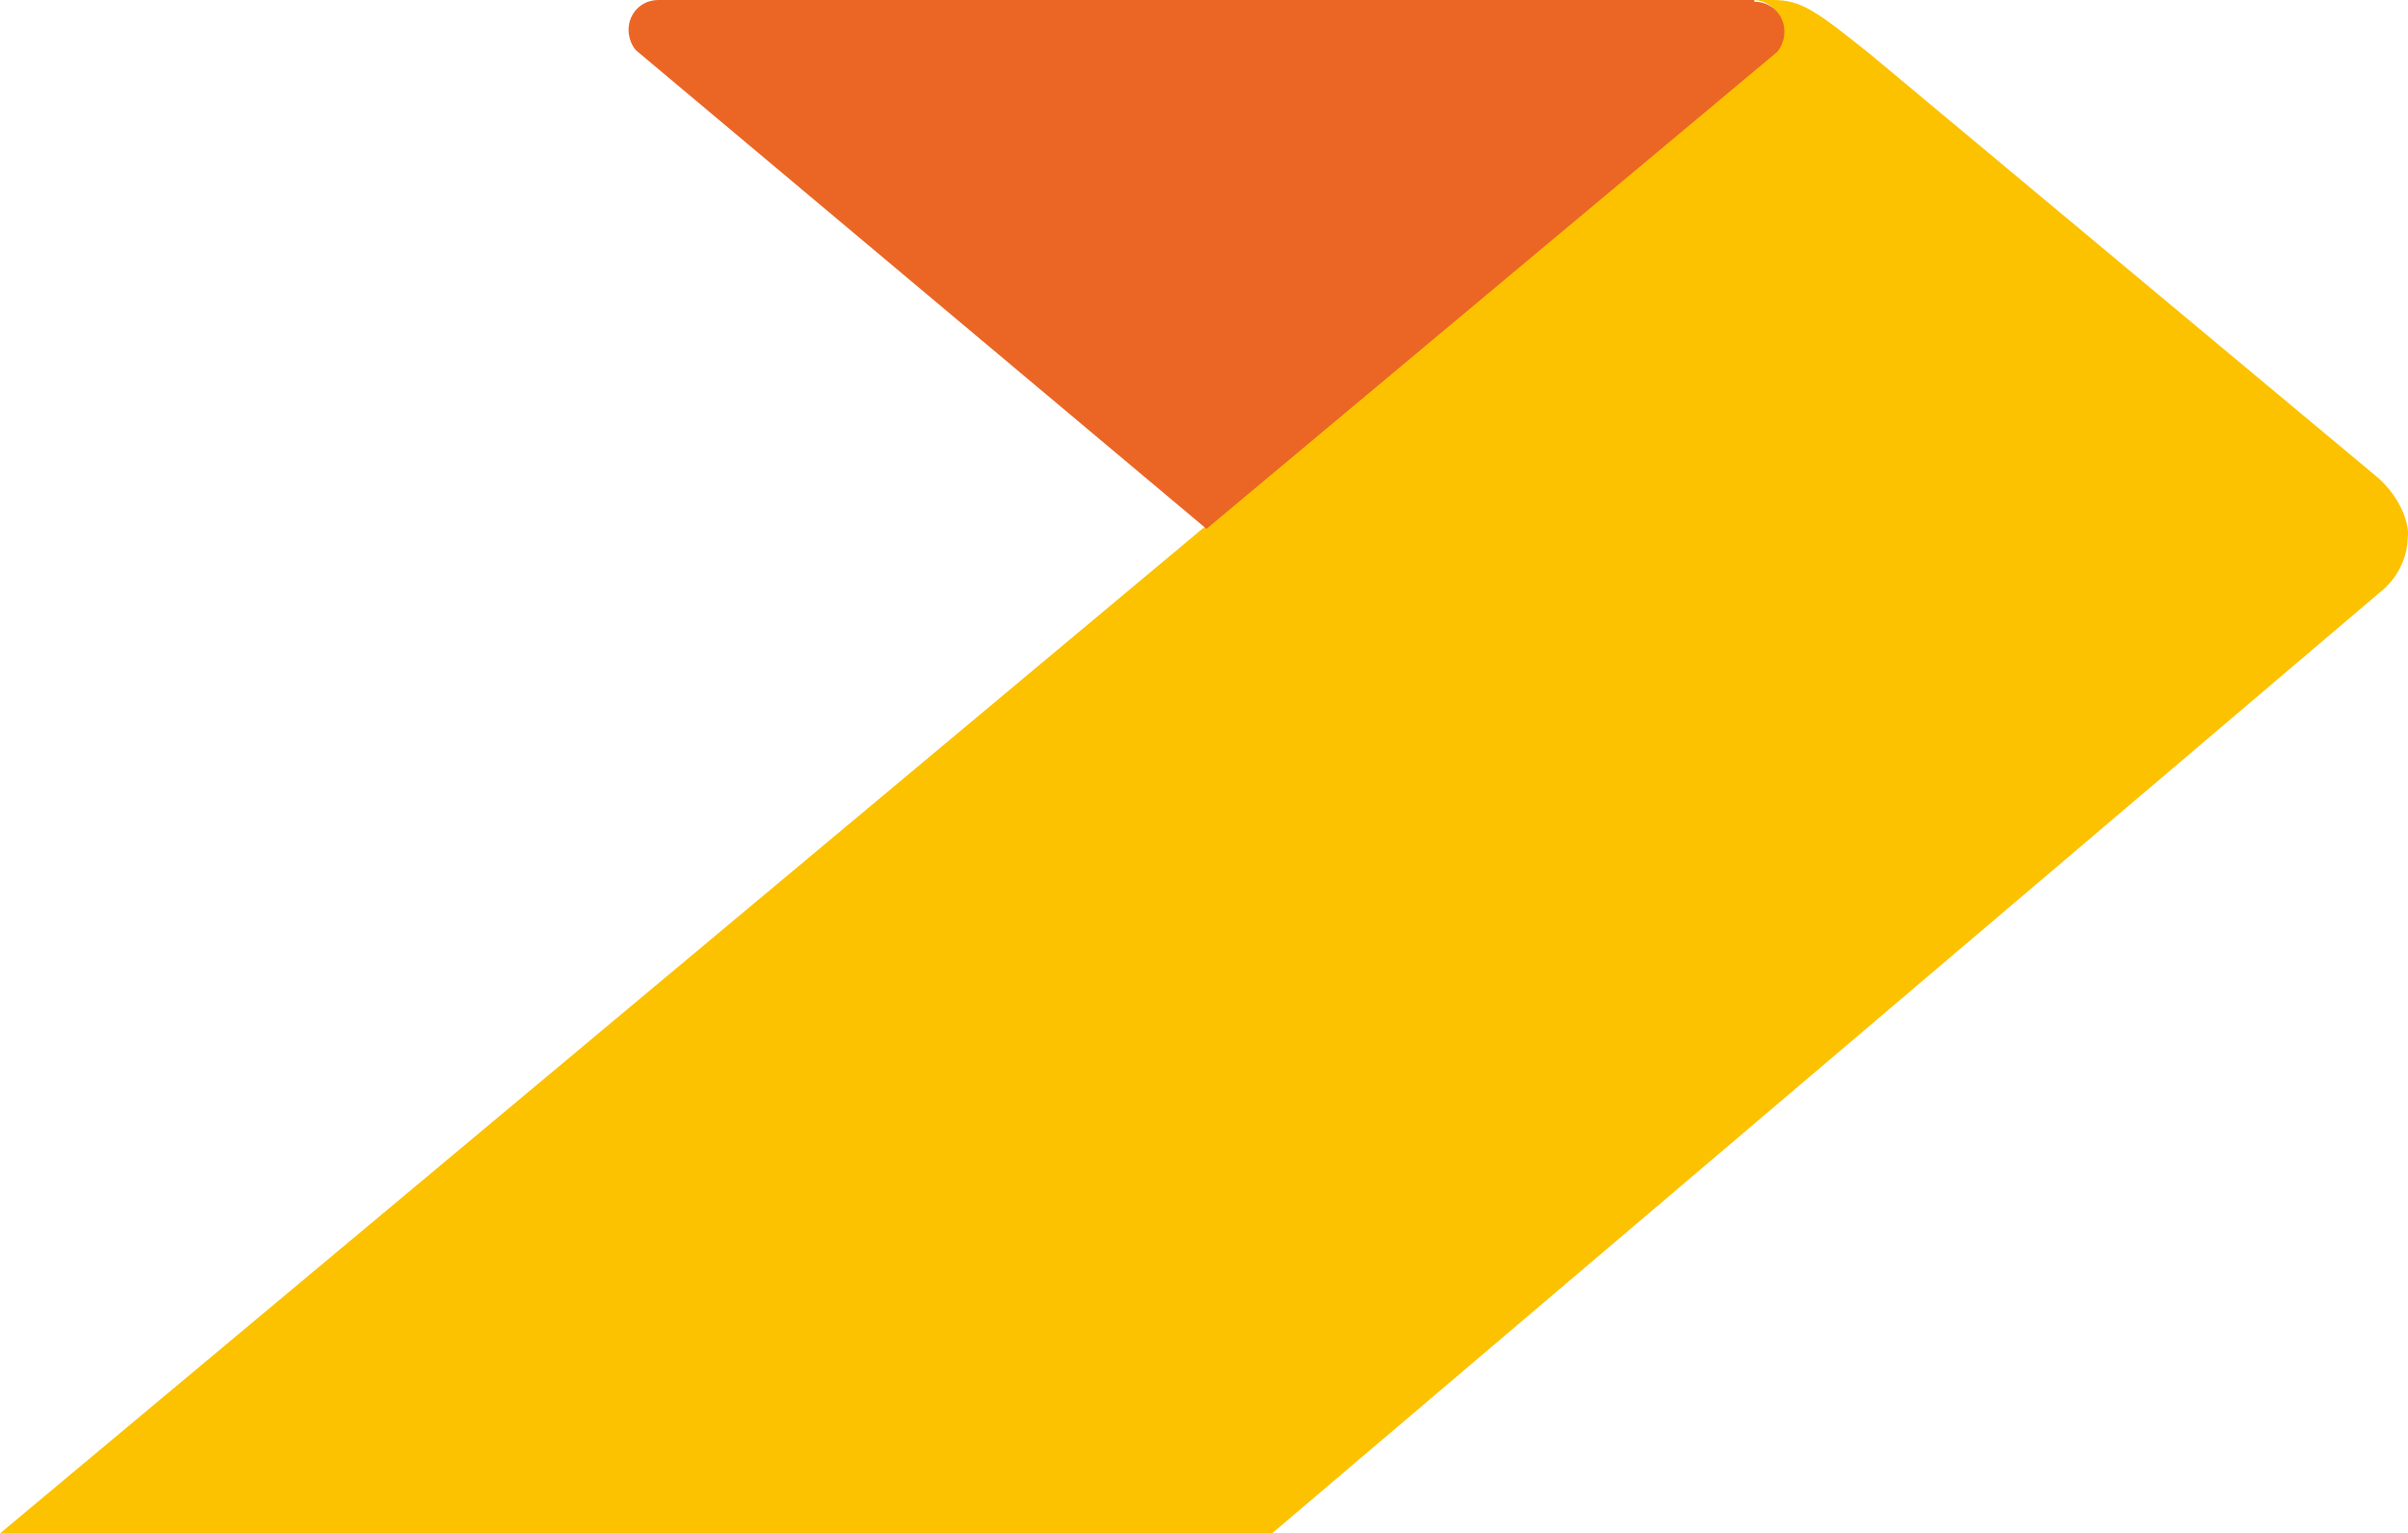
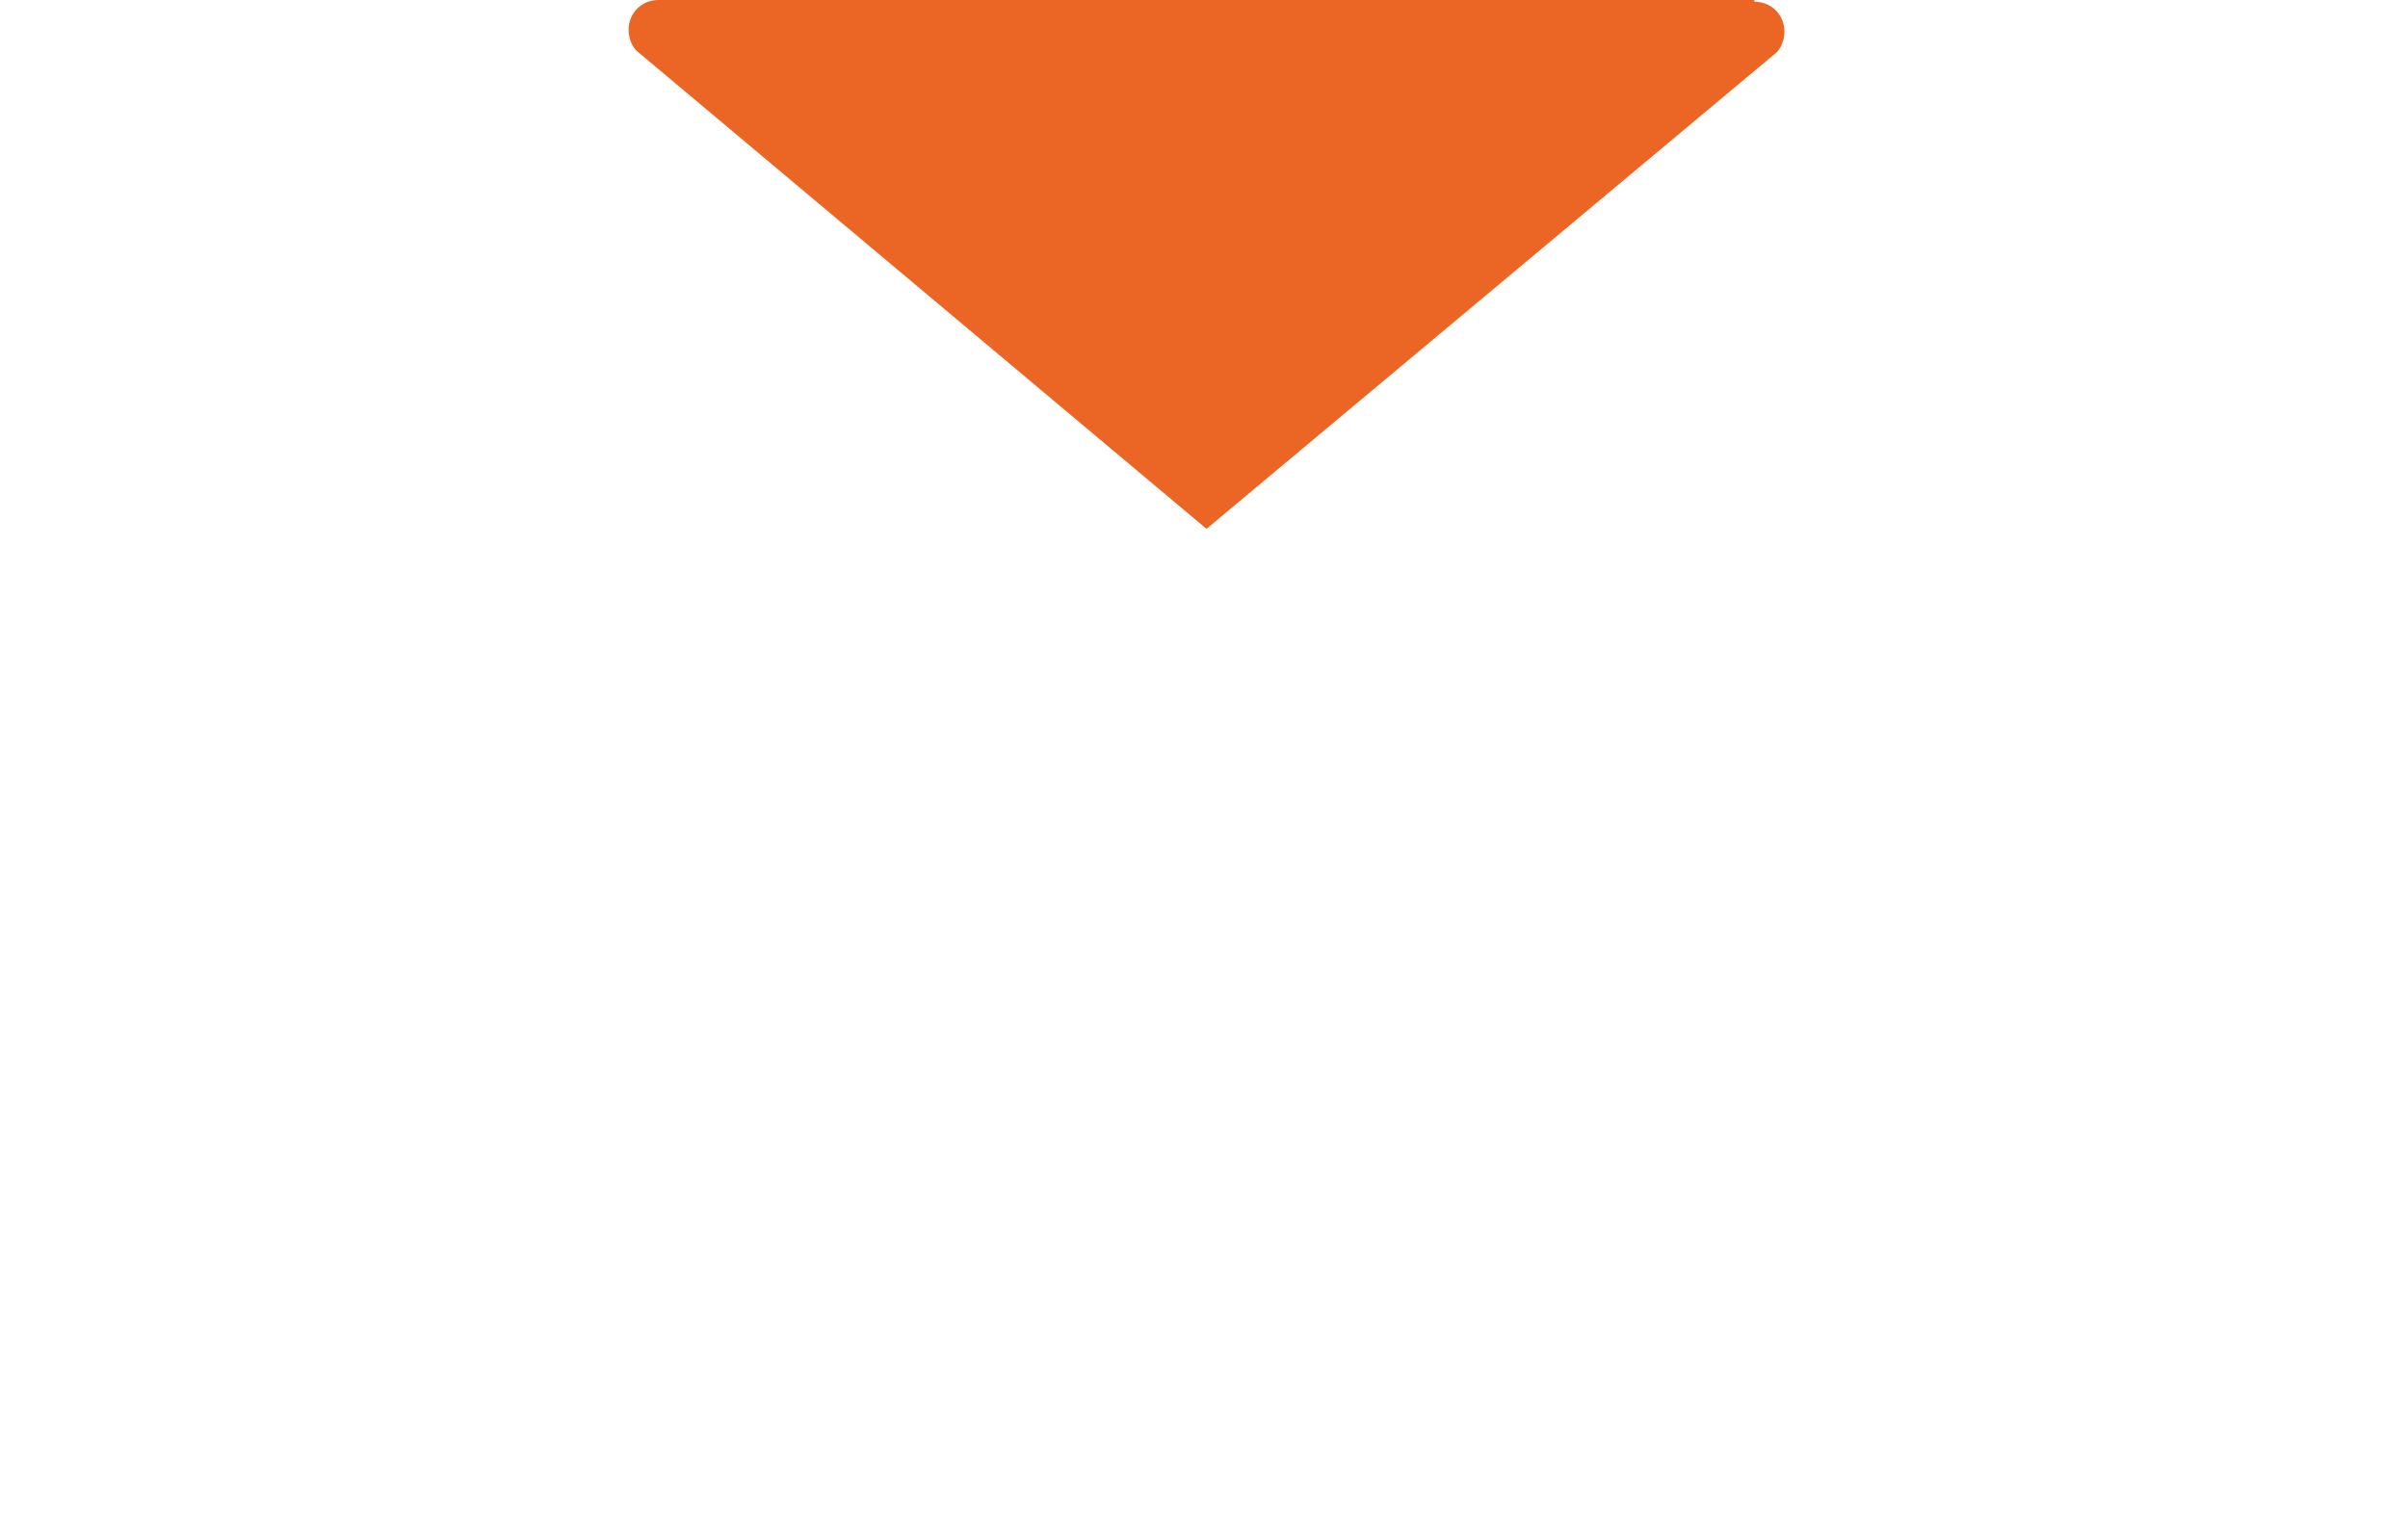
<svg xmlns="http://www.w3.org/2000/svg" id="Livello_1" style="enable-background:new 0 0 960 611.4;" version="1.1" viewBox="0 0 960 611.4" x="0px" xml:space="preserve" y="0px">
  <style type="text/css">.st0 {
  fill: #FCC200;
}

.st1 {
  fill: #EB6625;
}</style>
  <g>
-     <path class="st0" d="M948.5,190.9c0,0-202-168.5-202.8-169.2C724.1,4.4,718.1,0,706.9,0h-8.2c6.7,0,11.9,5.2,11.9,11.9 c0,5.2-3,8.2-3,8.2L0.1,611.4h507.1l441.5-375.1c6.7-5.2,11.2-13.5,11.2-22.4C960.4,213.9,960.4,202,948.5,190.9z" />
    <path class="st1" d="M699.5,0.7c6.7,0,11.9,5.2,11.9,11.9c0,5.2-3,8.2-3,8.2L481,210.9L253.6,20.1c0,0-3-3-3-8.2 c0-6.7,5.2-11.9,11.9-11.9h436.9v0.7H699.5z" />
  </g>
</svg>